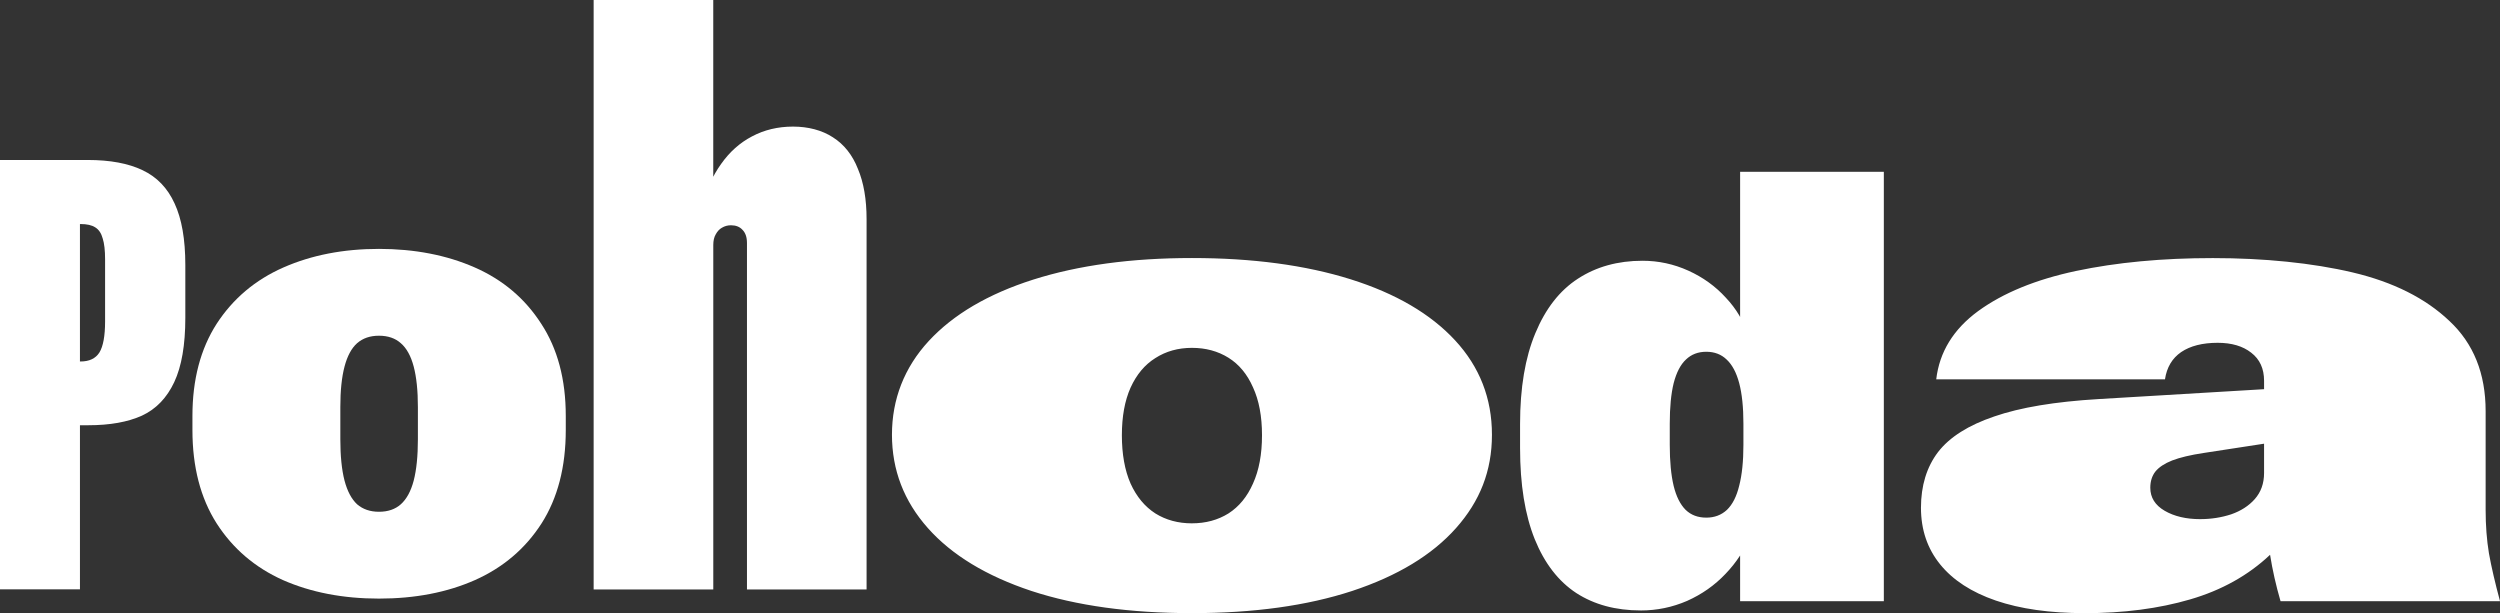
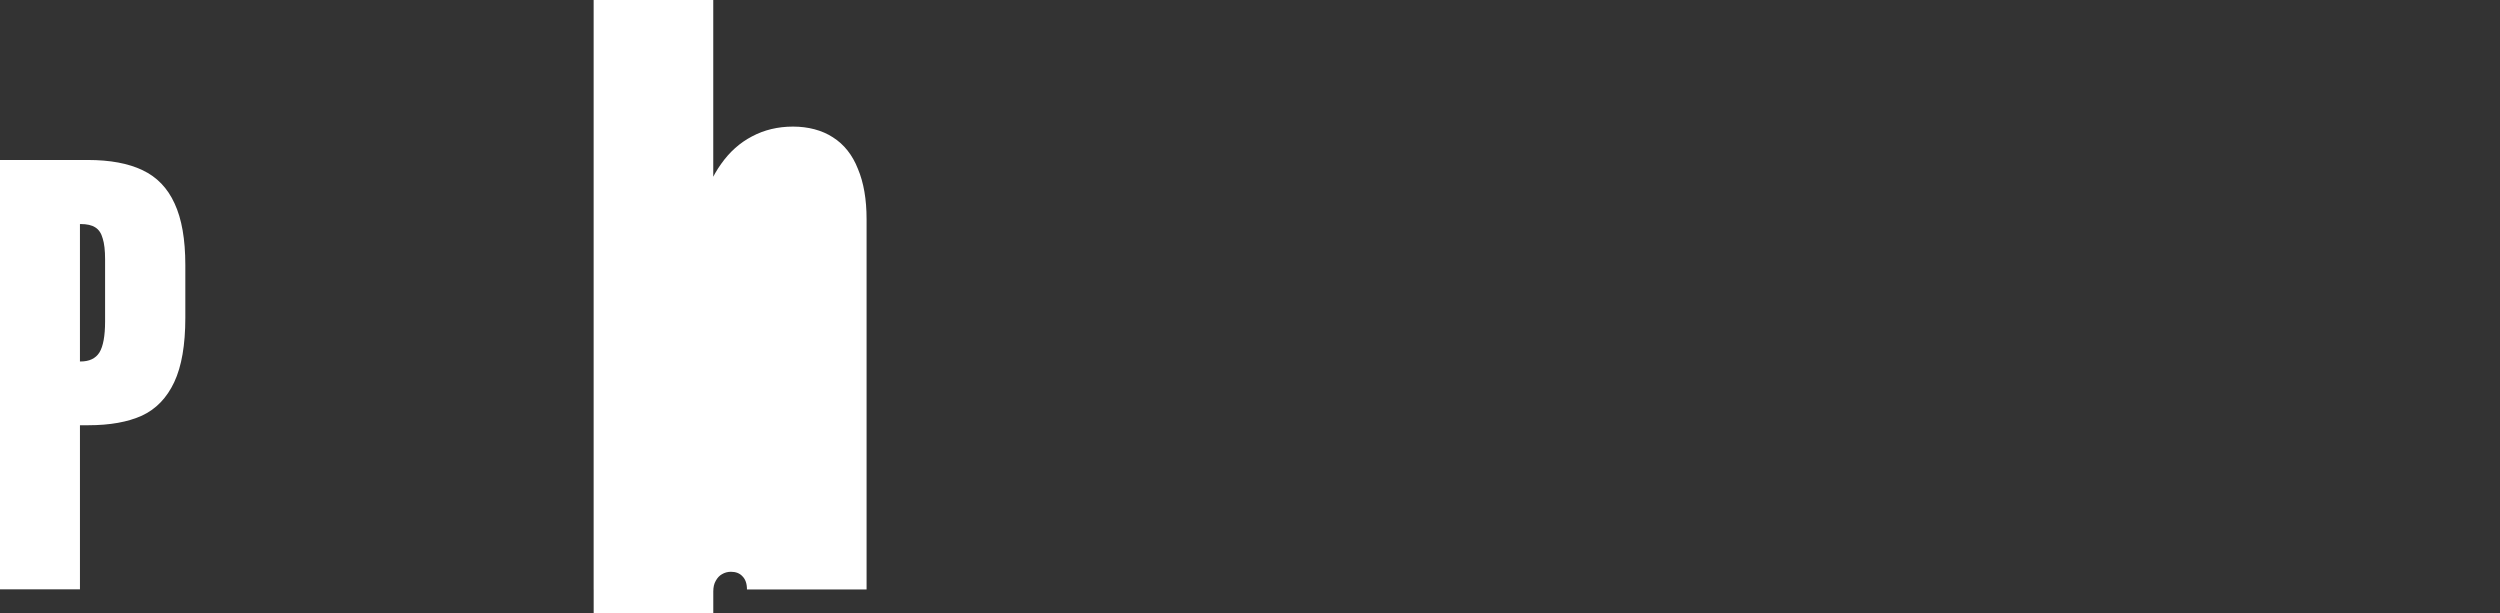
<svg xmlns="http://www.w3.org/2000/svg" id="Layer_2" data-name="Layer 2" viewBox="0 0 1477.53 362.37">
  <rect x="0" y="0" width="1477.53" height="362.37" fill="#333333" stroke="none" />
  <defs>
    <style>
      .cls-1 {
        fill: #fff;
      }
    </style>
  </defs>
  <g id="Layer_1-2" data-name="Layer 1">
    <g>
-       <path class="cls-1" d="M223.97,353.78c-21.23,0-40.17-3.66-56.8-10.97-16.51-7.43-29.55-18.58-39.11-33.44-9.55-14.98-14.33-33.38-14.33-55.21v-8.32c0-21.47,4.78-39.64,14.33-54.5,9.67-14.86,22.83-25.95,39.46-33.27,16.63-7.31,35.45-10.97,56.45-10.97s39.99,3.66,56.62,10.97c16.63,7.31,29.73,18.4,39.28,33.27,9.67,14.75,14.51,32.91,14.51,54.5v8.32c0,21.82-4.78,40.23-14.33,55.21-9.55,14.86-22.65,26.01-39.28,33.44-16.51,7.31-35.45,10.97-56.8,10.97ZM223.97,302.46c5.31,0,9.61-1.47,12.92-4.42,3.42-3.07,5.96-7.73,7.61-13.98,1.65-6.37,2.48-14.51,2.48-24.42v-19.11c0-9.67-.83-17.64-2.48-23.89-1.65-6.25-4.19-10.85-7.61-13.8-3.3-2.95-7.61-4.42-12.92-4.42s-9.5,1.48-12.92,4.42c-3.3,2.95-5.78,7.55-7.43,13.8-1.65,6.25-2.48,14.21-2.48,23.89v19.11c0,9.91.83,18.05,2.48,24.42,1.65,6.25,4.13,10.91,7.43,13.98,3.42,2.95,7.73,4.42,12.92,4.42Z" />
      <path class="cls-1" d="M0,94.55h51.85c13.21,0,24.01,2.01,32.38,6.02,8.49,4.01,14.8,10.56,18.93,19.64,4.25,9.08,6.37,21.23,6.37,36.45v31.14c0,16.04-2.18,28.73-6.55,38.04s-10.74,15.93-19.11,19.82c-8.38,3.78-18.93,5.66-31.67,5.66h-4.95v96.97H0V94.55ZM47.6,213.64c5.19,0,8.91-1.77,11.15-5.31,2.24-3.66,3.36-9.79,3.36-18.4v-36.63c0-5.31-.47-9.44-1.42-12.39-.83-3.07-2.3-5.25-4.42-6.55-2.01-1.3-4.9-1.95-8.67-1.95h-.35v81.22h.35Z" />
-       <path class="cls-1" d="M350.85,79.68h68.27v58.31l-3.89-16.28c2.27-9.56,5.91-17.82,10.93-24.78,5.02-7.13,11.09-12.55,18.22-16.28,7.29-3.89,15.39-5.83,24.29-5.83s17.09,2.1,23.57,6.32c6.64,4.21,11.58,10.45,14.82,18.71,3.4,8.1,5.1,17.98,5.1,29.64v218.88h-70.69v-204.79c0-3.4-.89-5.99-2.67-7.77-1.62-1.78-3.89-2.67-6.8-2.67-1.94,0-3.73.49-5.34,1.46-1.46.81-2.67,2.11-3.64,3.89-.97,1.62-1.46,3.73-1.46,6.32v203.58h-70.69V79.68ZM350.85,0h70.69v348.37h-70.69V0Z" />
-       <path class="cls-1" d="M704.45,362.37c-36.57,0-68.18-4.36-94.84-13.1-26.66-8.85-47.07-21.23-61.22-37.16-14.16-15.92-21.23-34.33-21.23-55.21s7.26-39.7,21.77-55.39c14.51-15.69,35.09-27.78,61.75-36.27,26.78-8.49,58.04-12.74,93.78-12.74s67.12,4.19,93.78,12.56c26.66,8.38,47.24,20.41,61.75,36.1,14.51,15.69,21.77,34.27,21.77,55.74s-7.08,39.28-21.23,55.21c-14.16,15.93-34.62,28.31-61.4,37.16-26.66,8.73-58.22,13.1-94.67,13.1ZM704.45,309.29c8.14,0,15.34-1.95,21.59-5.84,6.25-4.01,11.09-9.91,14.51-17.7,3.54-7.79,5.31-17.28,5.31-28.49s-1.77-20.64-5.31-28.31c-3.42-7.79-8.26-13.62-14.51-17.52-6.25-3.89-13.45-5.84-21.59-5.84s-15.34,2.01-21.59,6.02c-6.25,3.89-11.15,9.73-14.69,17.52-3.42,7.67-5.13,17.05-5.13,28.14s1.71,20.7,5.13,28.49c3.54,7.79,8.43,13.68,14.69,17.7,6.25,3.89,13.45,5.84,21.59,5.84ZM969.69,360.78c-14.75,0-27.43-3.42-38.04-10.26-10.62-6.96-18.82-17.58-24.6-31.85-5.78-14.39-8.67-32.32-8.67-53.79v-14.33c0-21.35,3.01-39.22,9.02-53.61,6.02-14.51,14.39-25.25,25.13-32.21,10.85-7.08,23.59-10.62,38.22-10.62,9.44,0,18.46,1.95,27.07,5.84,8.61,3.89,15.99,9.2,22.12,15.93,6.25,6.61,10.62,13.98,13.09,22.12l-4.6.71v-39.1h84.94v195.7h-84.94v-41.94l6.02,3.18c-3.3,8.38-8.2,15.92-14.69,22.65-6.37,6.72-13.92,12.03-22.65,15.93-8.73,3.78-17.87,5.66-27.42,5.66ZM1008.44,305.93c4.83,0,8.9-1.53,12.21-4.6,3.3-3.18,5.72-7.96,7.25-14.33,1.65-6.37,2.48-14.39,2.48-24.07v-12.56c0-9.67-.83-17.64-2.48-23.89-1.65-6.25-4.13-10.91-7.43-13.98-3.18-3.07-7.2-4.6-12.03-4.6s-8.85,1.53-12.03,4.6c-3.19,2.95-5.61,7.61-7.26,13.98-1.53,6.25-2.3,14.21-2.3,23.89v12.56c0,9.79.77,17.87,2.3,24.24,1.53,6.25,3.89,10.97,7.08,14.16,3.18,3.07,7.25,4.6,12.21,4.6ZM1028.43,101.55h84.94v75.56h-84.94v-75.56ZM1231.92,362.37c-20.4,0-37.86-2.48-52.37-7.43-14.4-4.95-25.37-12.09-32.92-21.41-7.55-9.32-11.32-20.47-11.32-33.44s3.36-24.07,10.09-32.91c6.84-8.85,17.93-15.87,33.26-21.06,15.34-5.31,35.86-8.73,61.58-10.26l97.85-5.84v-4.95c0-7.2-2.53-12.74-7.61-16.63-4.95-3.89-11.56-5.84-19.82-5.84-8.96,0-16.16,1.83-21.58,5.49-5.31,3.66-8.5,9.02-9.56,16.1h-135.19c1.89-16.16,10.15-29.61,24.78-40.34,14.74-10.73,34.03-18.64,57.86-23.71,23.95-5.07,50.9-7.61,80.86-7.61s58.69,2.83,82.64,8.49c23.94,5.66,43,15.22,57.15,28.67,14.28,13.33,21.41,31.08,21.41,53.26v58.39c0,9.2.65,17.75,1.95,25.66,1.41,7.9,3.6,17.34,6.55,28.31h-129.71c-2.71-9.32-4.77-18.46-6.19-27.43-12.86,12.15-28.61,20.94-47.24,26.37-18.52,5.43-39.35,8.14-62.47,8.14ZM1300.4,306.81c6.37,0,12.45-.94,18.23-2.83,5.78-2.01,10.44-5.01,13.98-9.02,3.65-4.13,5.48-9.26,5.48-15.39v-17.34l-35.74,5.49c-7.79,1.18-13.98,2.65-18.58,4.42-4.48,1.77-7.79,3.95-9.91,6.55-2.01,2.6-3.01,5.78-3.01,9.56,0,5.78,2.83,10.32,8.49,13.62,5.67,3.3,12.69,4.95,21.06,4.95Z" />
+       <path class="cls-1" d="M350.85,79.68h68.27v58.31l-3.89-16.28c2.27-9.56,5.91-17.82,10.93-24.78,5.02-7.13,11.09-12.55,18.22-16.28,7.29-3.89,15.39-5.83,24.29-5.83s17.09,2.1,23.57,6.32c6.64,4.21,11.58,10.45,14.82,18.71,3.4,8.1,5.1,17.98,5.1,29.64v218.88h-70.69c0-3.4-.89-5.99-2.67-7.77-1.62-1.78-3.89-2.67-6.8-2.67-1.94,0-3.73.49-5.34,1.46-1.46.81-2.67,2.11-3.64,3.89-.97,1.62-1.46,3.73-1.46,6.32v203.58h-70.69V79.68ZM350.85,0h70.69v348.37h-70.69V0Z" />
    </g>
  </g>
</svg>